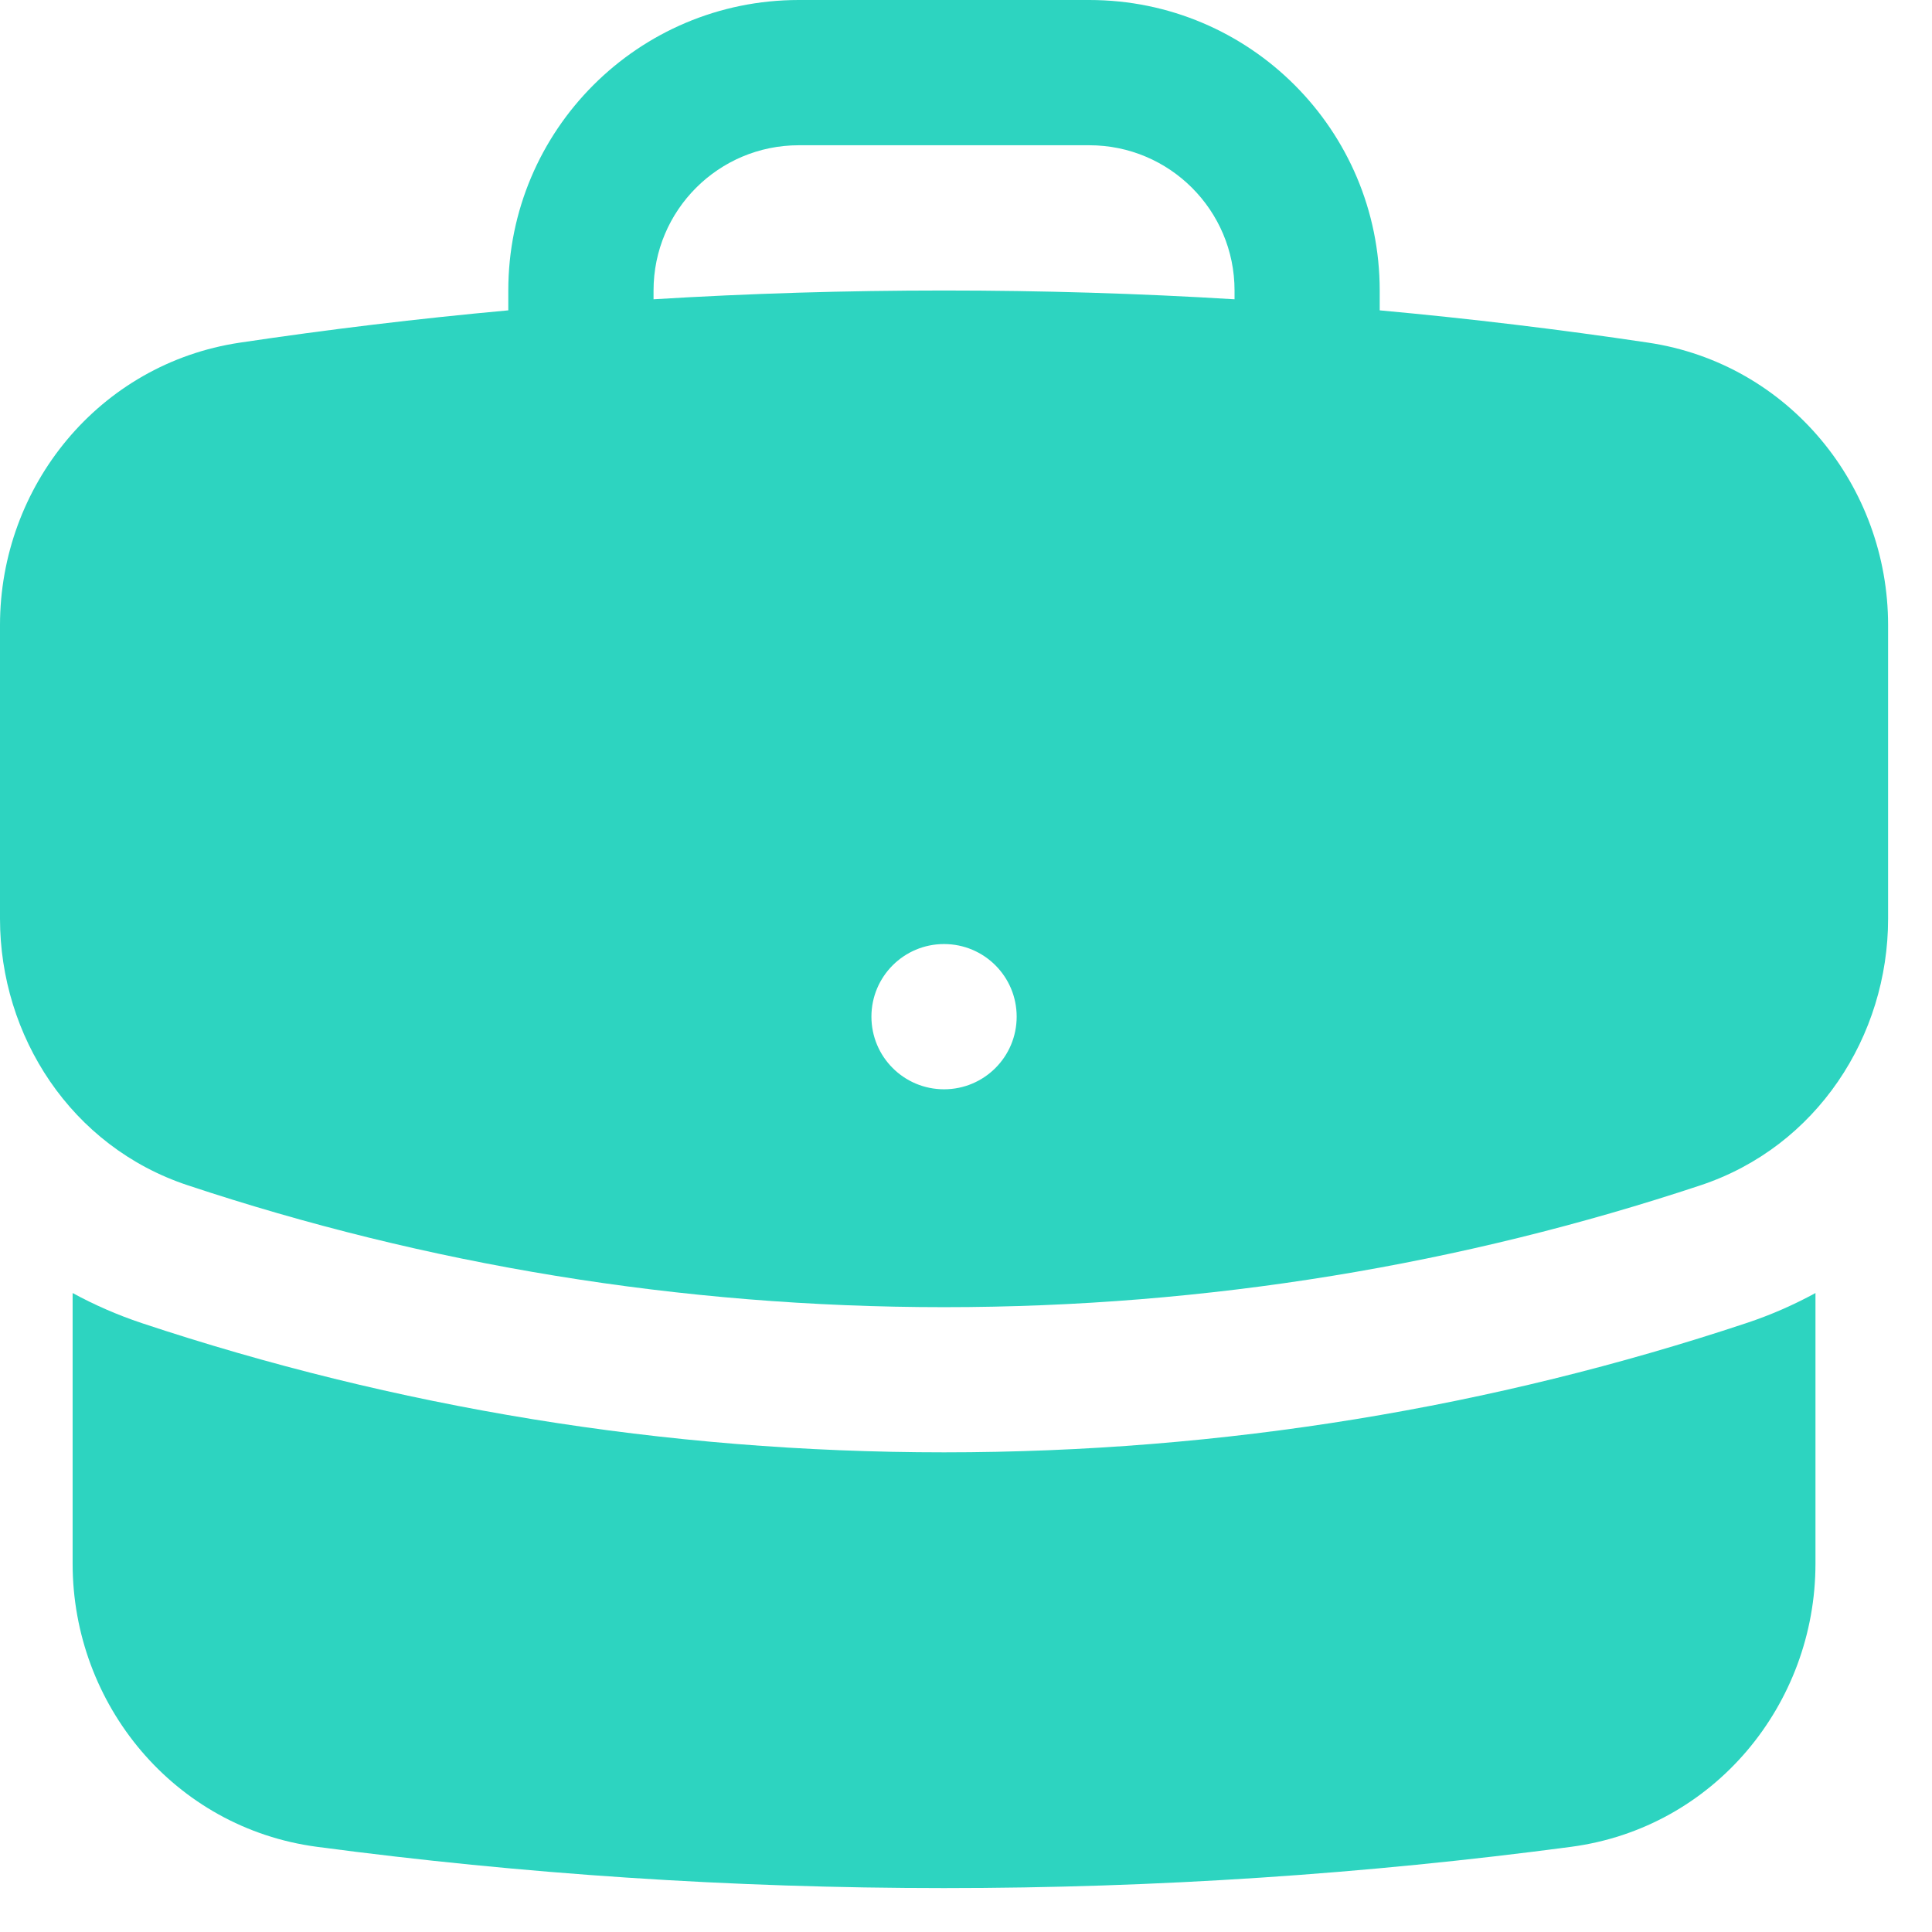
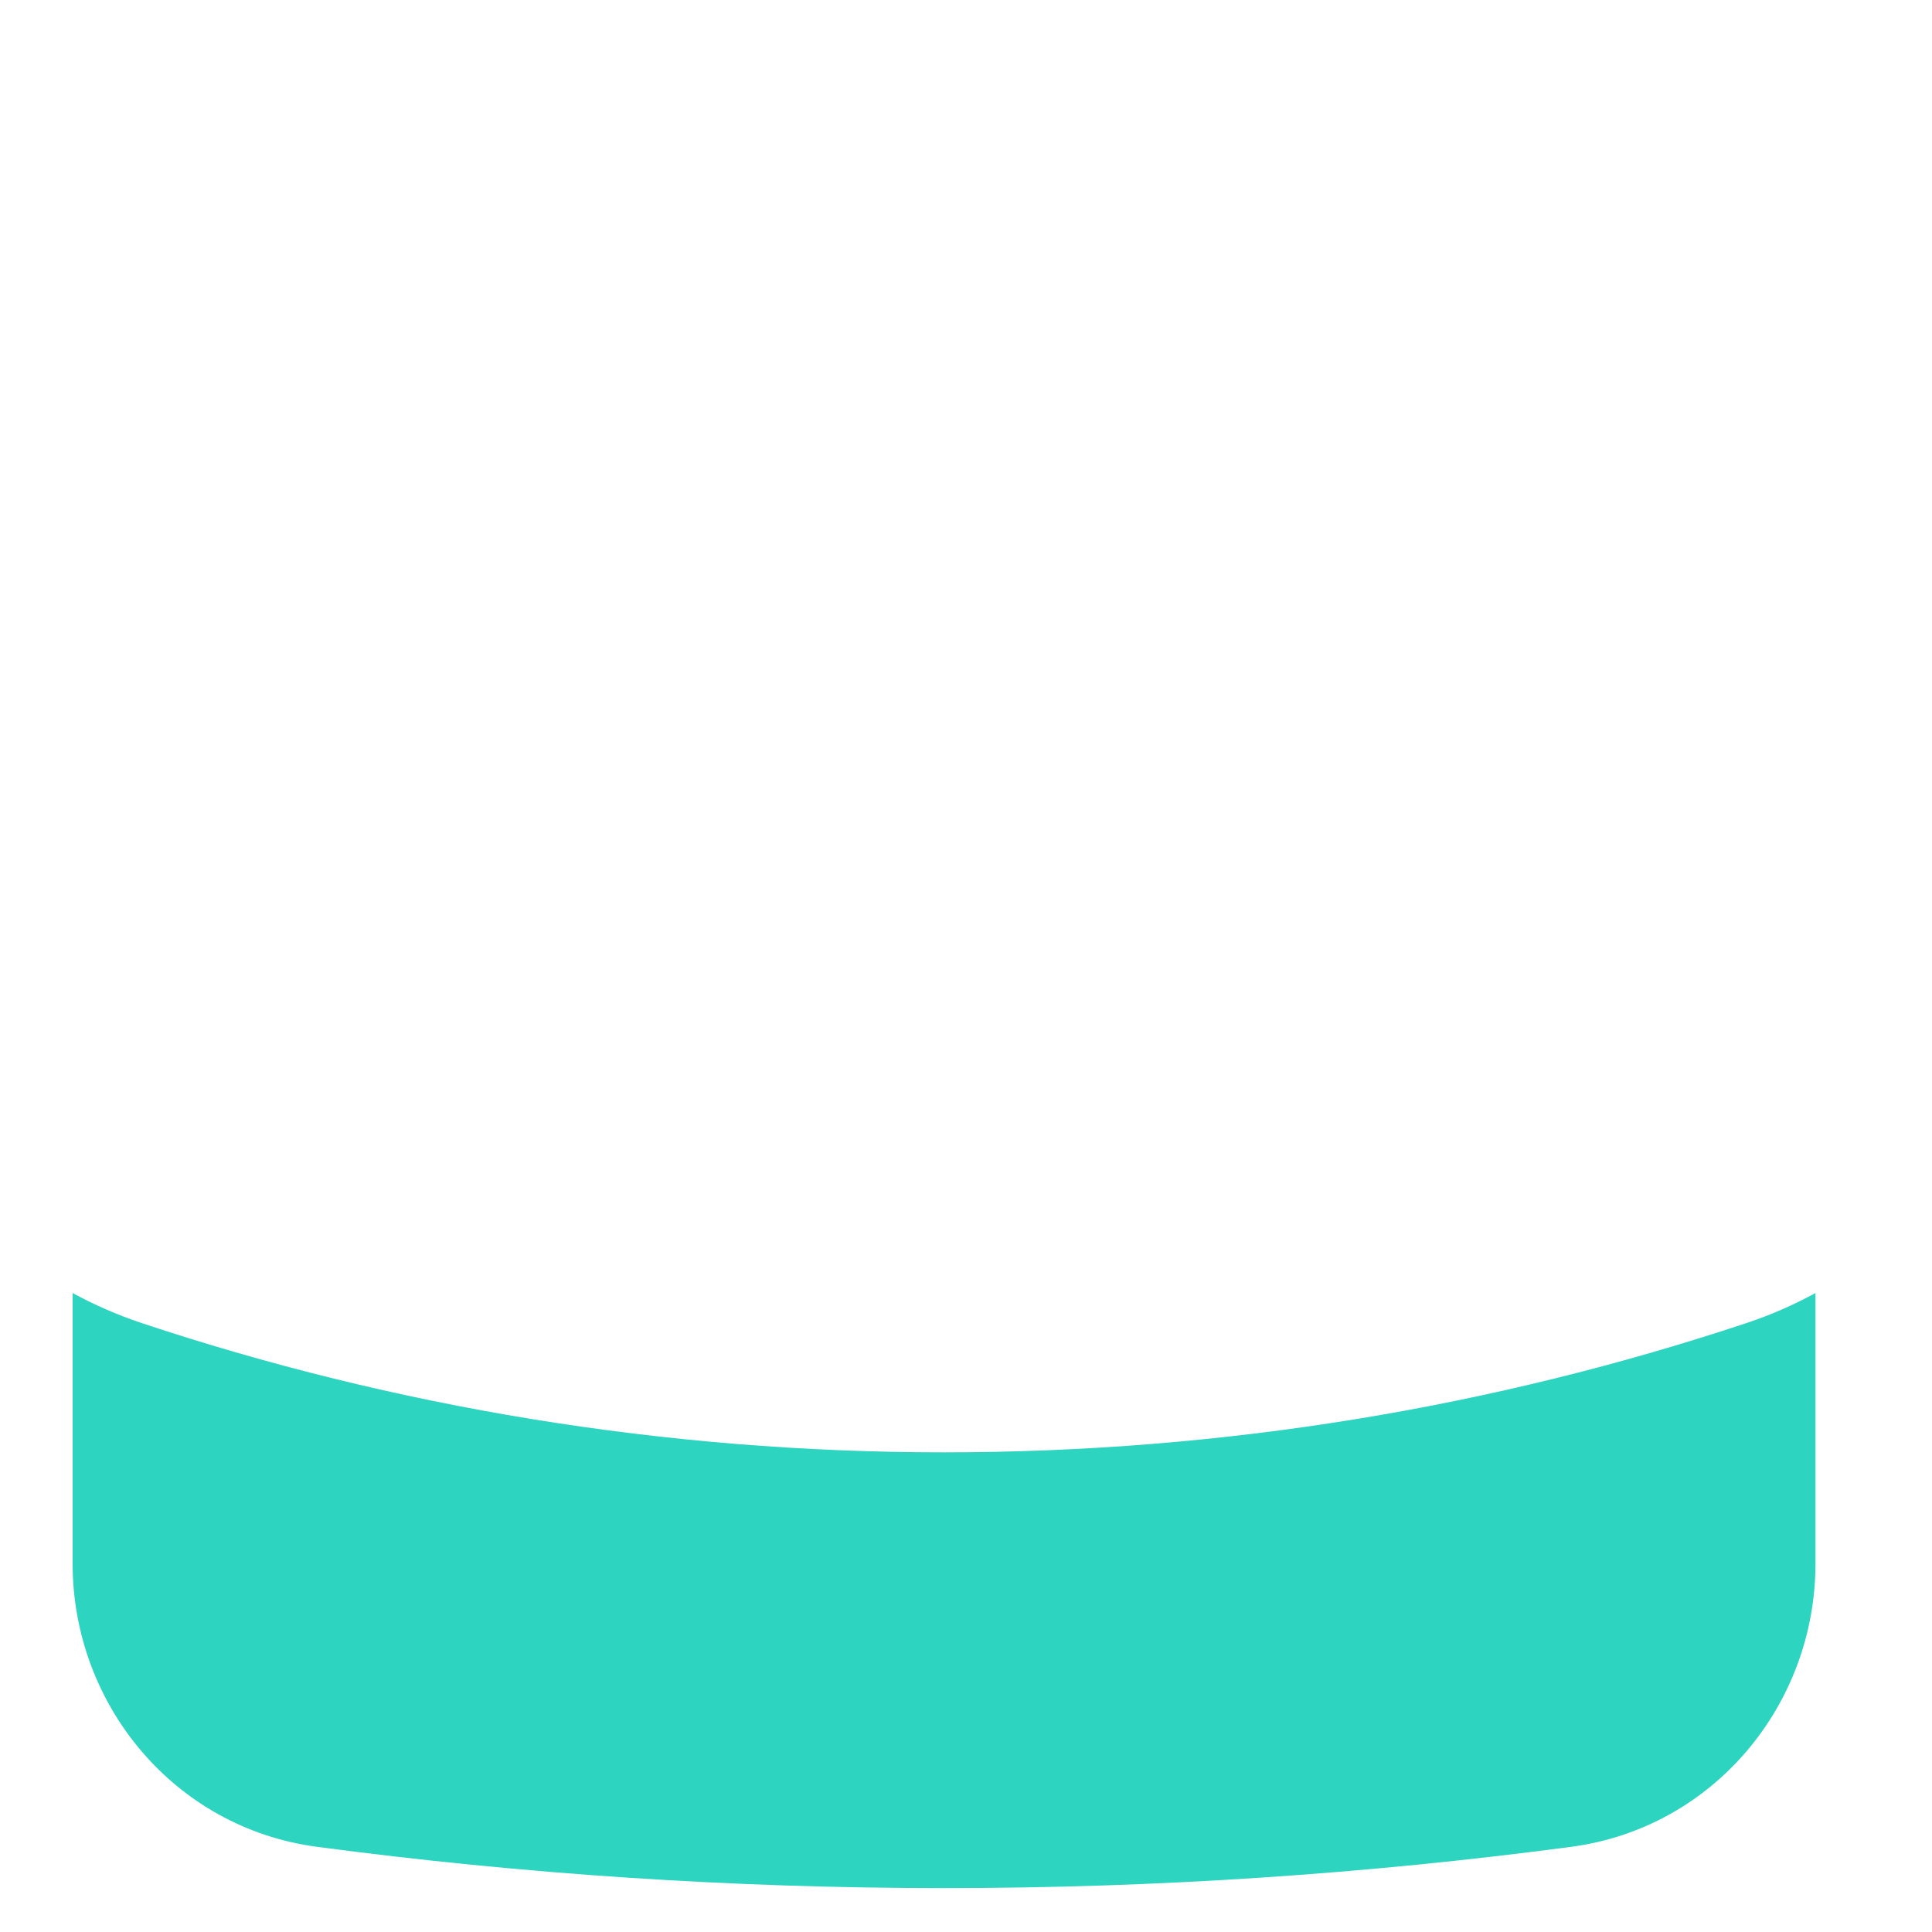
<svg xmlns="http://www.w3.org/2000/svg" width="22" height="22" viewBox="0 0 22 22" fill="none">
-   <path fill-rule="evenodd" clip-rule="evenodd" d="M5.788 3.308C5.788 1.481 7.269 0 9.096 0H12.404C14.231 0 15.711 1.481 15.711 3.308V3.534C16.74 3.628 17.759 3.751 18.77 3.902C20.373 4.142 21.5 5.537 21.5 7.118V10.462C21.5 11.797 20.691 13.056 19.365 13.497C16.656 14.397 13.759 14.885 10.75 14.885C7.741 14.885 4.844 14.397 2.135 13.496C0.809 13.056 0 11.797 0 10.462V7.118C0 5.537 1.127 4.142 2.73 3.902C3.741 3.751 4.76 3.628 5.788 3.534V3.308ZM14.058 3.308V3.408C12.964 3.341 11.861 3.308 10.75 3.308C9.639 3.308 8.536 3.341 7.442 3.408V3.308C7.442 2.394 8.183 1.654 9.096 1.654H12.404C13.317 1.654 14.058 2.394 14.058 3.308ZM10.75 12.404C11.207 12.404 11.577 12.034 11.577 11.577C11.577 11.12 11.207 10.75 10.75 10.75C10.293 10.75 9.923 11.12 9.923 11.577C9.923 12.034 10.293 12.404 10.75 12.404Z" fill="#2DD4C0" />
  <path d="M0.827 17.806V14.724C1.073 14.858 1.335 14.973 1.613 15.066C4.488 16.022 7.561 16.538 10.75 16.538C13.939 16.538 17.012 16.022 19.887 15.066C20.165 14.974 20.427 14.858 20.673 14.724V17.806C20.673 19.407 19.518 20.814 17.891 21.03C15.555 21.34 13.171 21.5 10.75 21.5C8.329 21.5 5.946 21.34 3.609 21.03C1.982 20.814 0.827 19.407 0.827 17.806Z" fill="#2DD4C0" />
</svg>